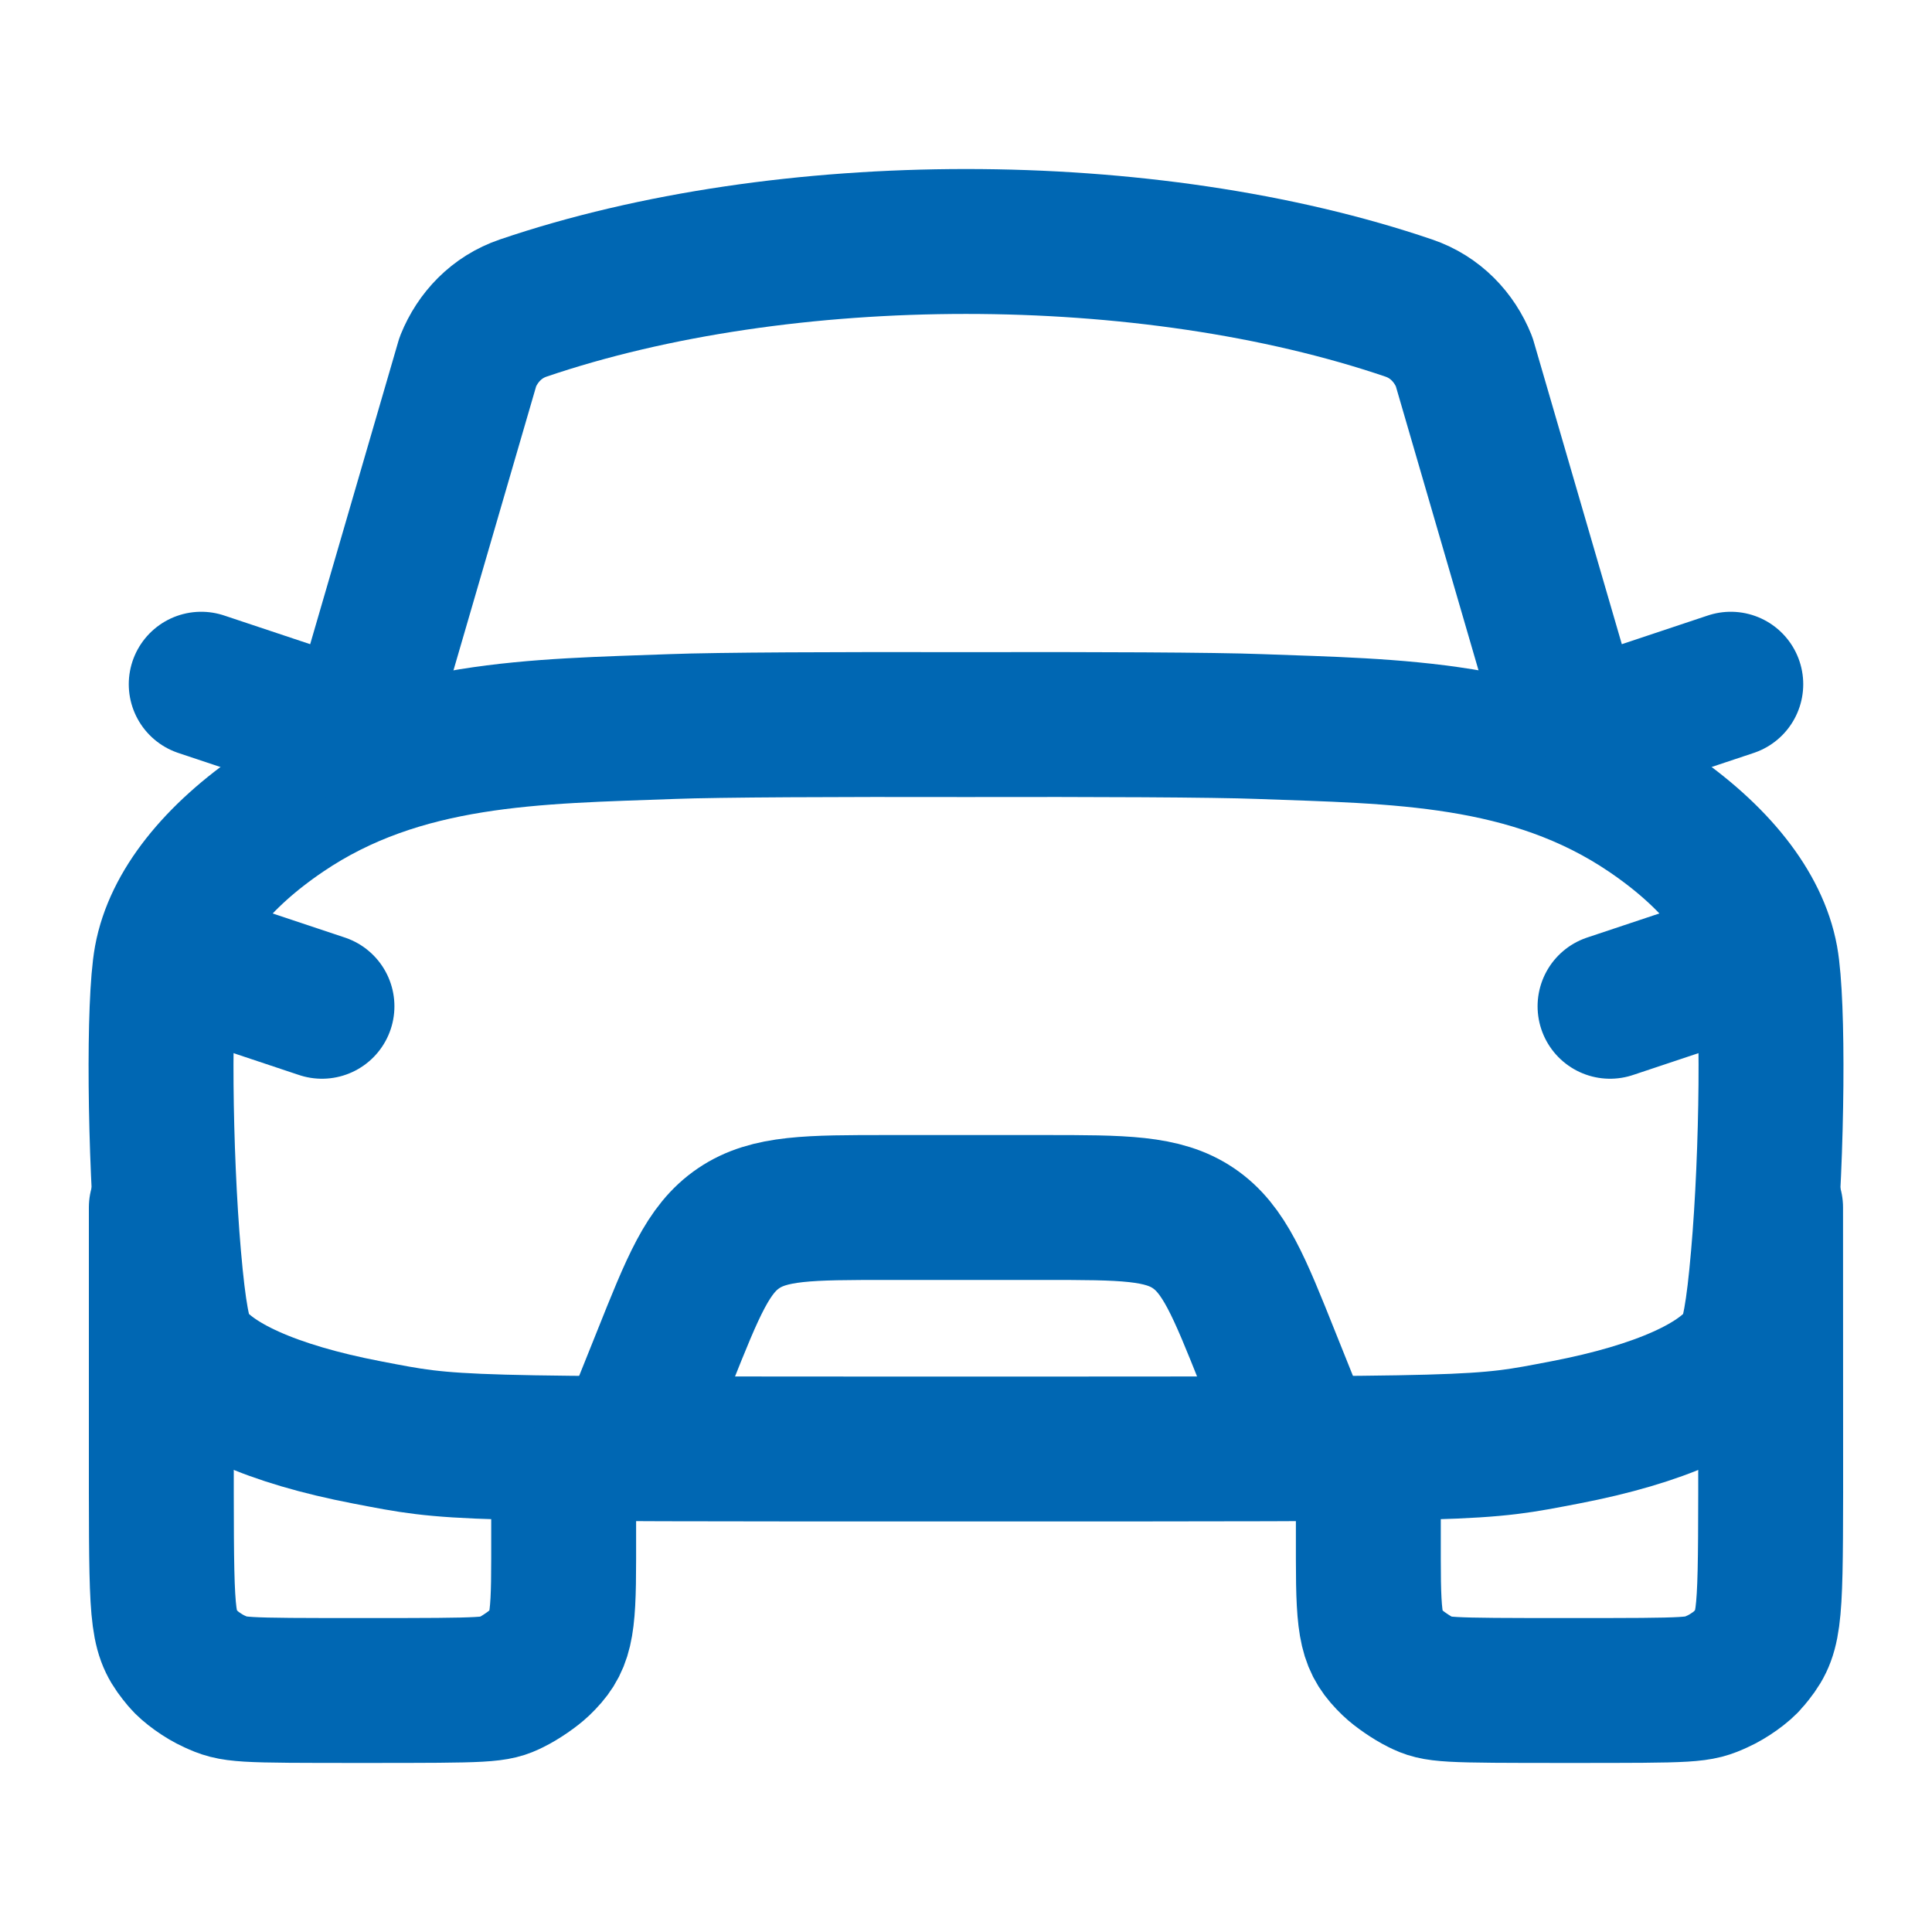
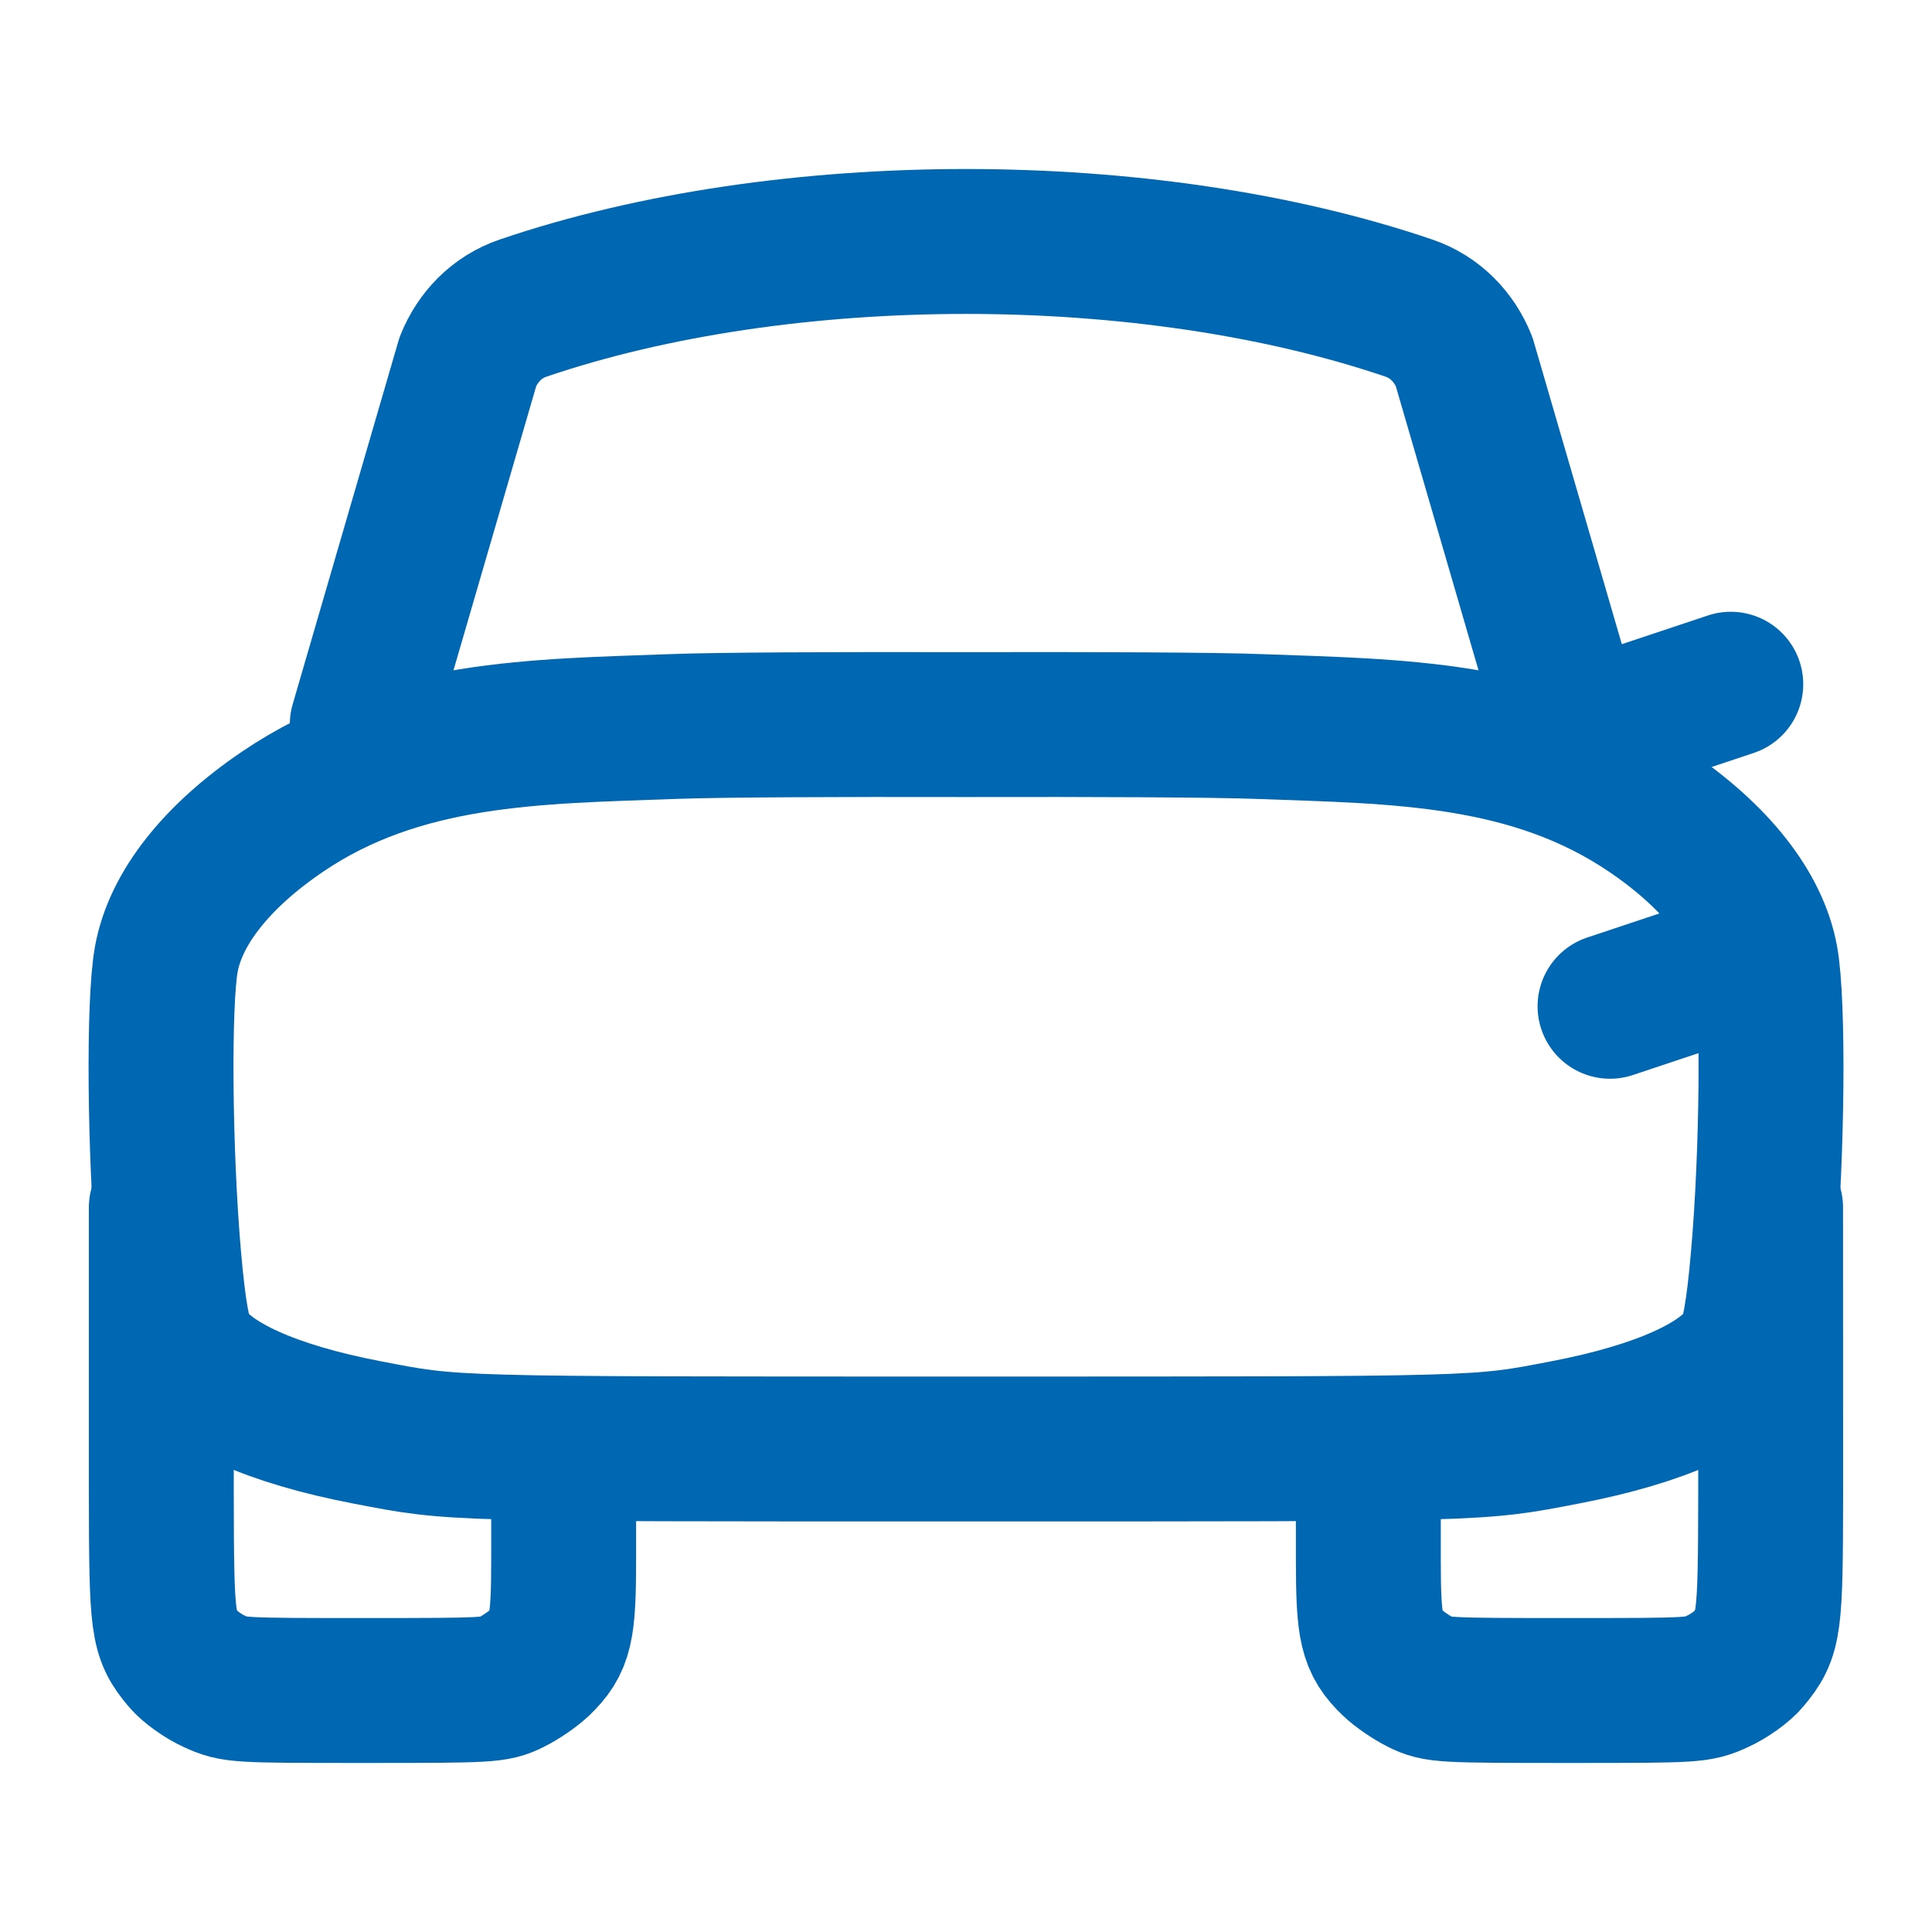
<svg xmlns="http://www.w3.org/2000/svg" width="20" height="20" viewBox="0 0 20 20" fill="none">
  <path d="M1.722 9.928C1.818 9.403 2.241 8.866 2.924 8.403C4.153 7.569 5.558 7.573 6.963 7.521C7.43 7.503 8.682 7.498 10 7.501C11.318 7.498 12.571 7.503 13.037 7.521C14.443 7.573 15.847 7.569 17.077 8.403C17.76 8.866 18.183 9.403 18.279 9.928C18.361 10.378 18.349 11.924 18.253 13.014C18.203 13.589 18.152 13.869 18.076 13.987C17.846 14.342 17.181 14.64 16.203 14.828C15.285 15.004 15.422 15 10 15C4.579 15 4.715 15.004 3.798 14.828C2.82 14.64 2.155 14.342 1.925 13.987C1.849 13.869 1.797 13.589 1.747 13.014C1.652 11.924 1.639 10.378 1.722 9.928Z" stroke="#0067B3" stroke-width="1.5" stroke-linecap="round" stroke-linejoin="round" />
  <path d="M3.75 7.5L4.844 3.742C4.945 3.492 5.14 3.283 5.416 3.189C8.118 2.27 11.882 2.27 14.584 3.189C14.86 3.283 15.055 3.492 15.156 3.742L16.25 7.5" stroke="#0067B3" stroke-width="1.5" stroke-linecap="round" stroke-linejoin="round" />
-   <path d="M2.083 10L3.333 10.417" stroke="#0067B3" stroke-width="1.5" stroke-linecap="round" stroke-linejoin="round" />
  <path d="M17.917 10L16.667 10.417" stroke="#0067B3" stroke-width="1.5" stroke-linecap="round" stroke-linejoin="round" />
-   <path d="M6.667 14.583L6.872 14.072C7.176 13.31 7.328 12.93 7.646 12.715C7.963 12.5 8.373 12.5 9.193 12.5H10.808C11.627 12.5 12.037 12.5 12.355 12.715C12.672 12.93 12.825 13.31 13.129 14.072L13.334 14.583" stroke="#0067B3" stroke-width="1.5" stroke-linecap="round" stroke-linejoin="round" />
  <path d="M5.835 15.469V16.137C5.835 16.866 5.803 17.002 5.583 17.215C5.518 17.277 5.388 17.367 5.292 17.414C5.125 17.497 5.069 17.5 3.773 17.5C2.448 17.5 2.424 17.499 2.22 17.406C2.106 17.355 1.962 17.252 1.9 17.177C1.682 16.915 1.672 16.837 1.67 15.455L1.67 12.5" stroke="#0067B3" stroke-width="1.5" stroke-linecap="round" />
  <path d="M14.165 15.469V16.137C14.165 16.866 14.197 17.002 14.417 17.215C14.481 17.277 14.612 17.367 14.707 17.414C14.875 17.497 14.931 17.5 16.227 17.5C17.552 17.5 17.575 17.499 17.779 17.406C17.893 17.355 18.038 17.252 18.099 17.177C18.317 16.915 18.328 16.837 18.33 15.455L18.329 12.5" stroke="#0067B3" stroke-width="1.5" stroke-linecap="round" />
  <path d="M16.667 7.5L17.917 7.083" stroke="#0067B3" stroke-width="1.5" stroke-linecap="round" stroke-linejoin="round" />
-   <path d="M3.333 7.5L2.083 7.083" stroke="#0067B3" stroke-width="1.5" stroke-linecap="round" stroke-linejoin="round" />
</svg>